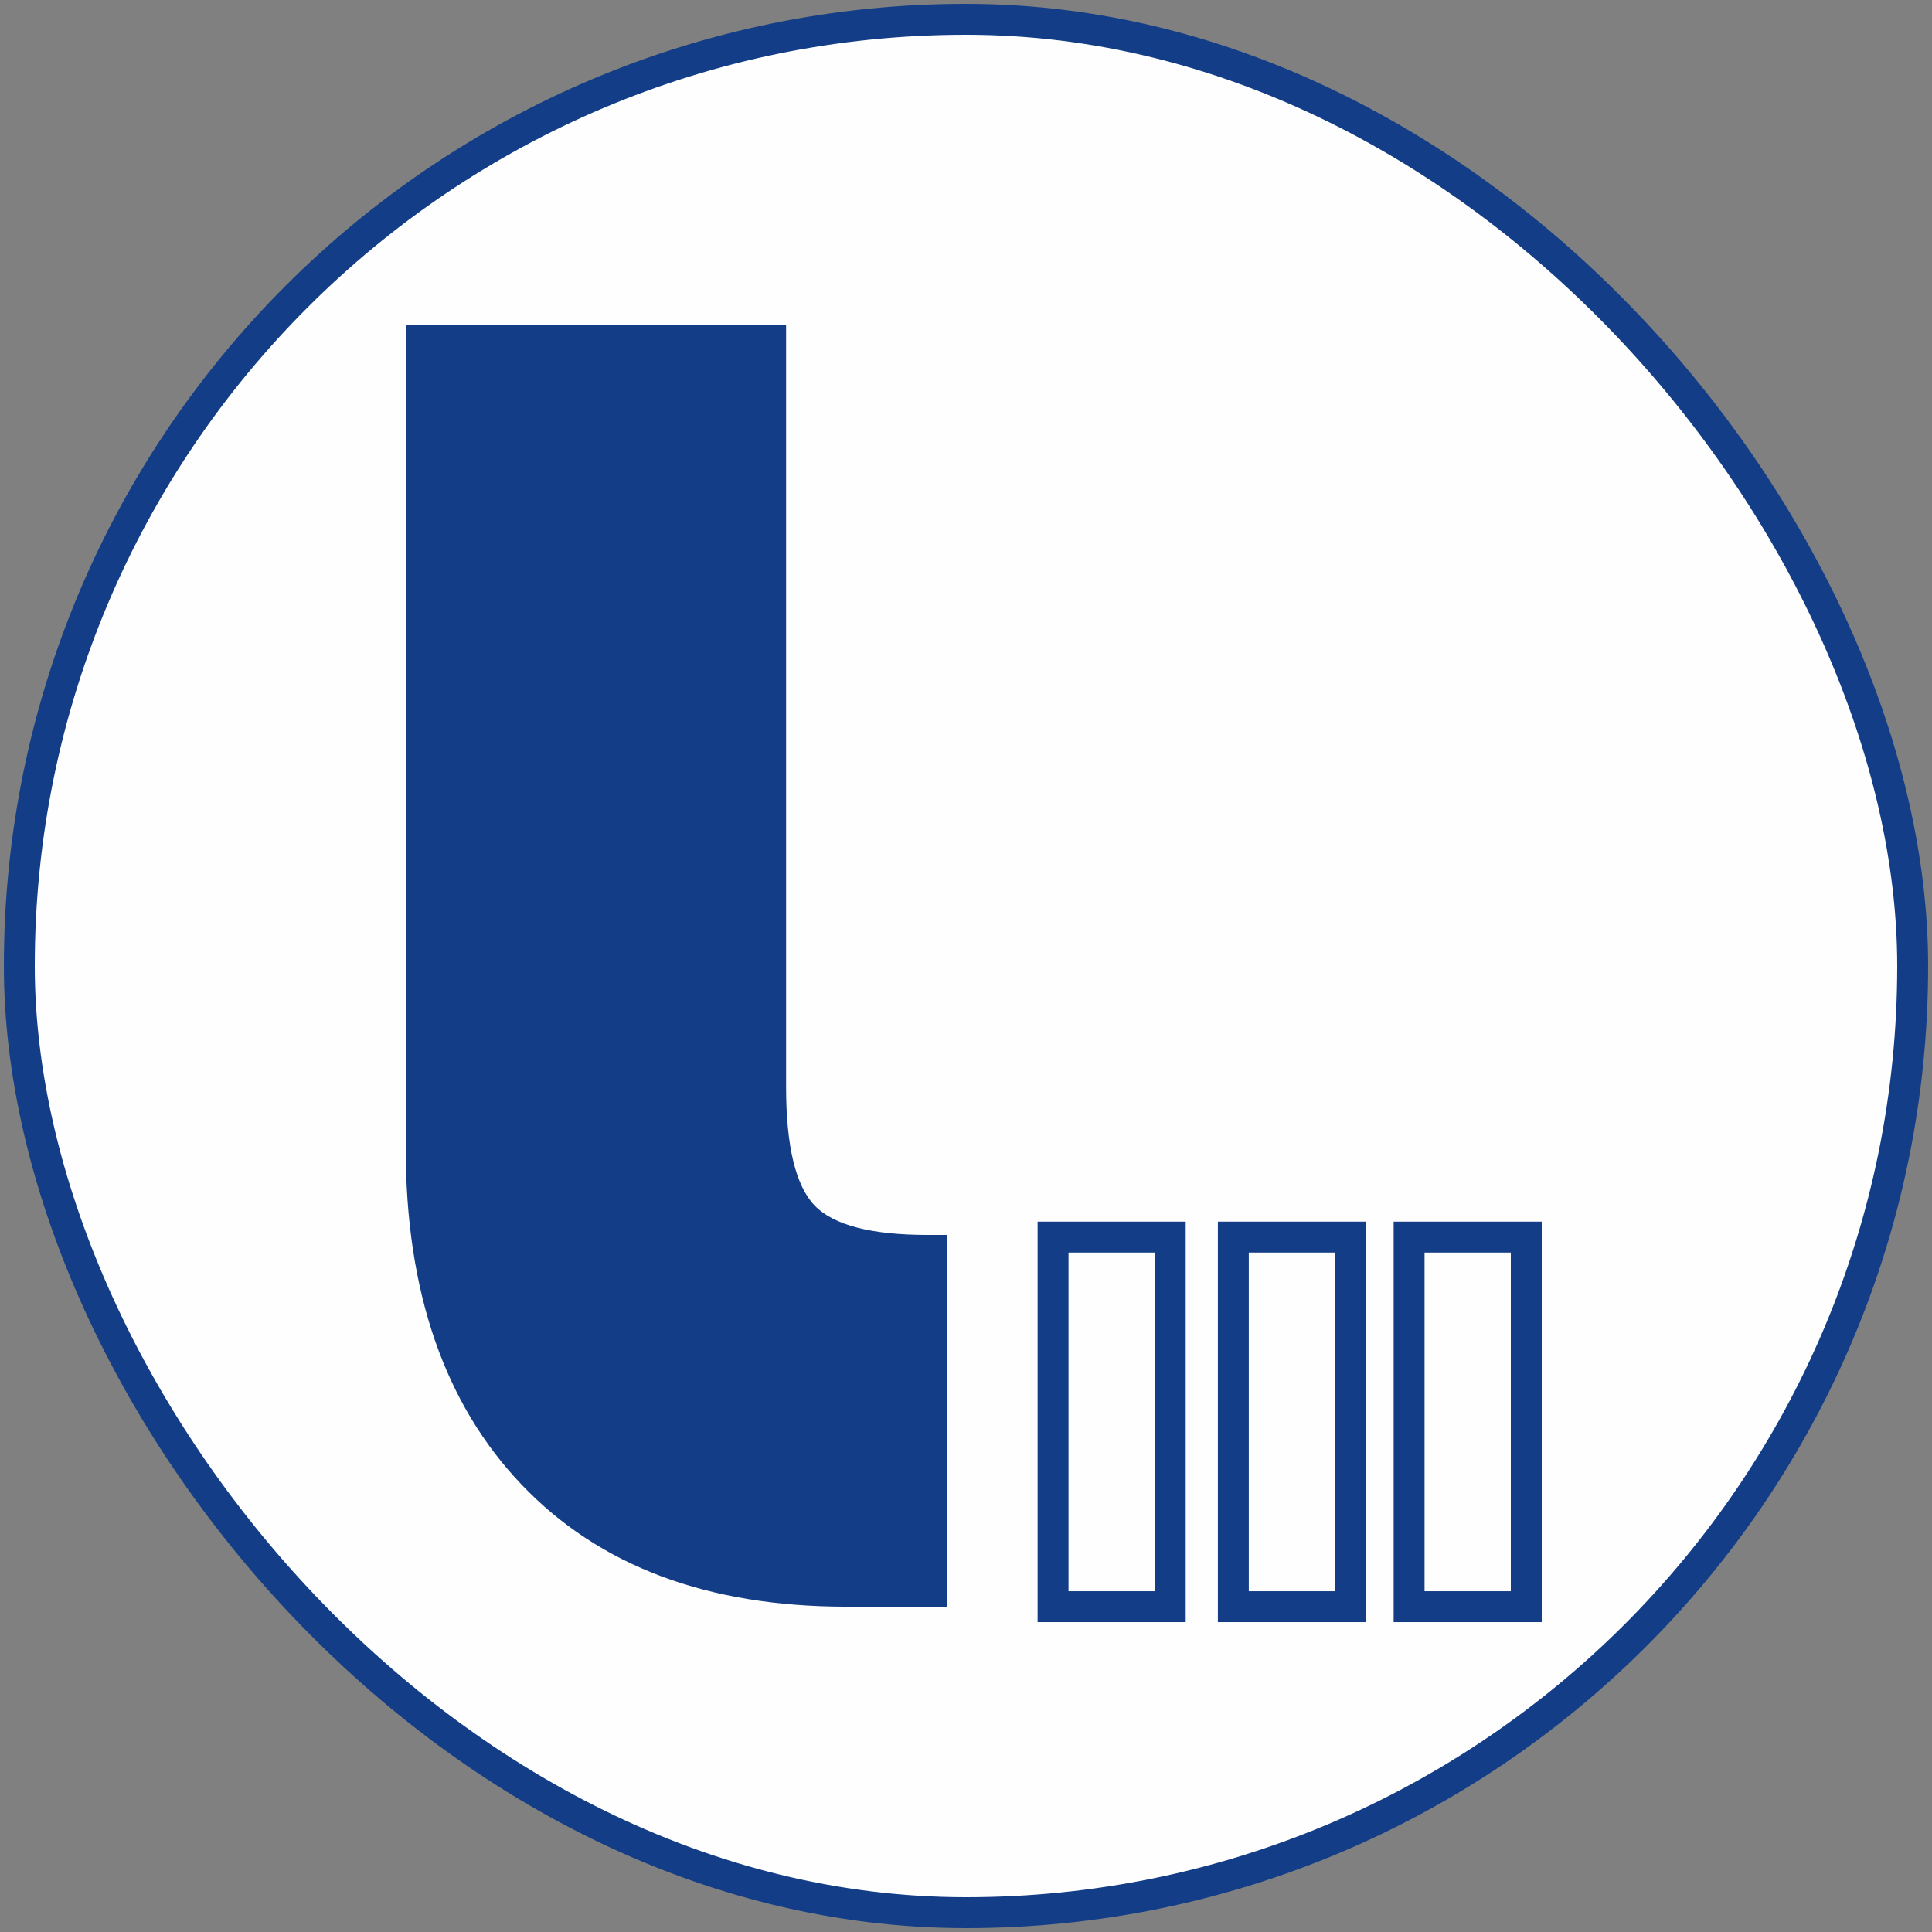
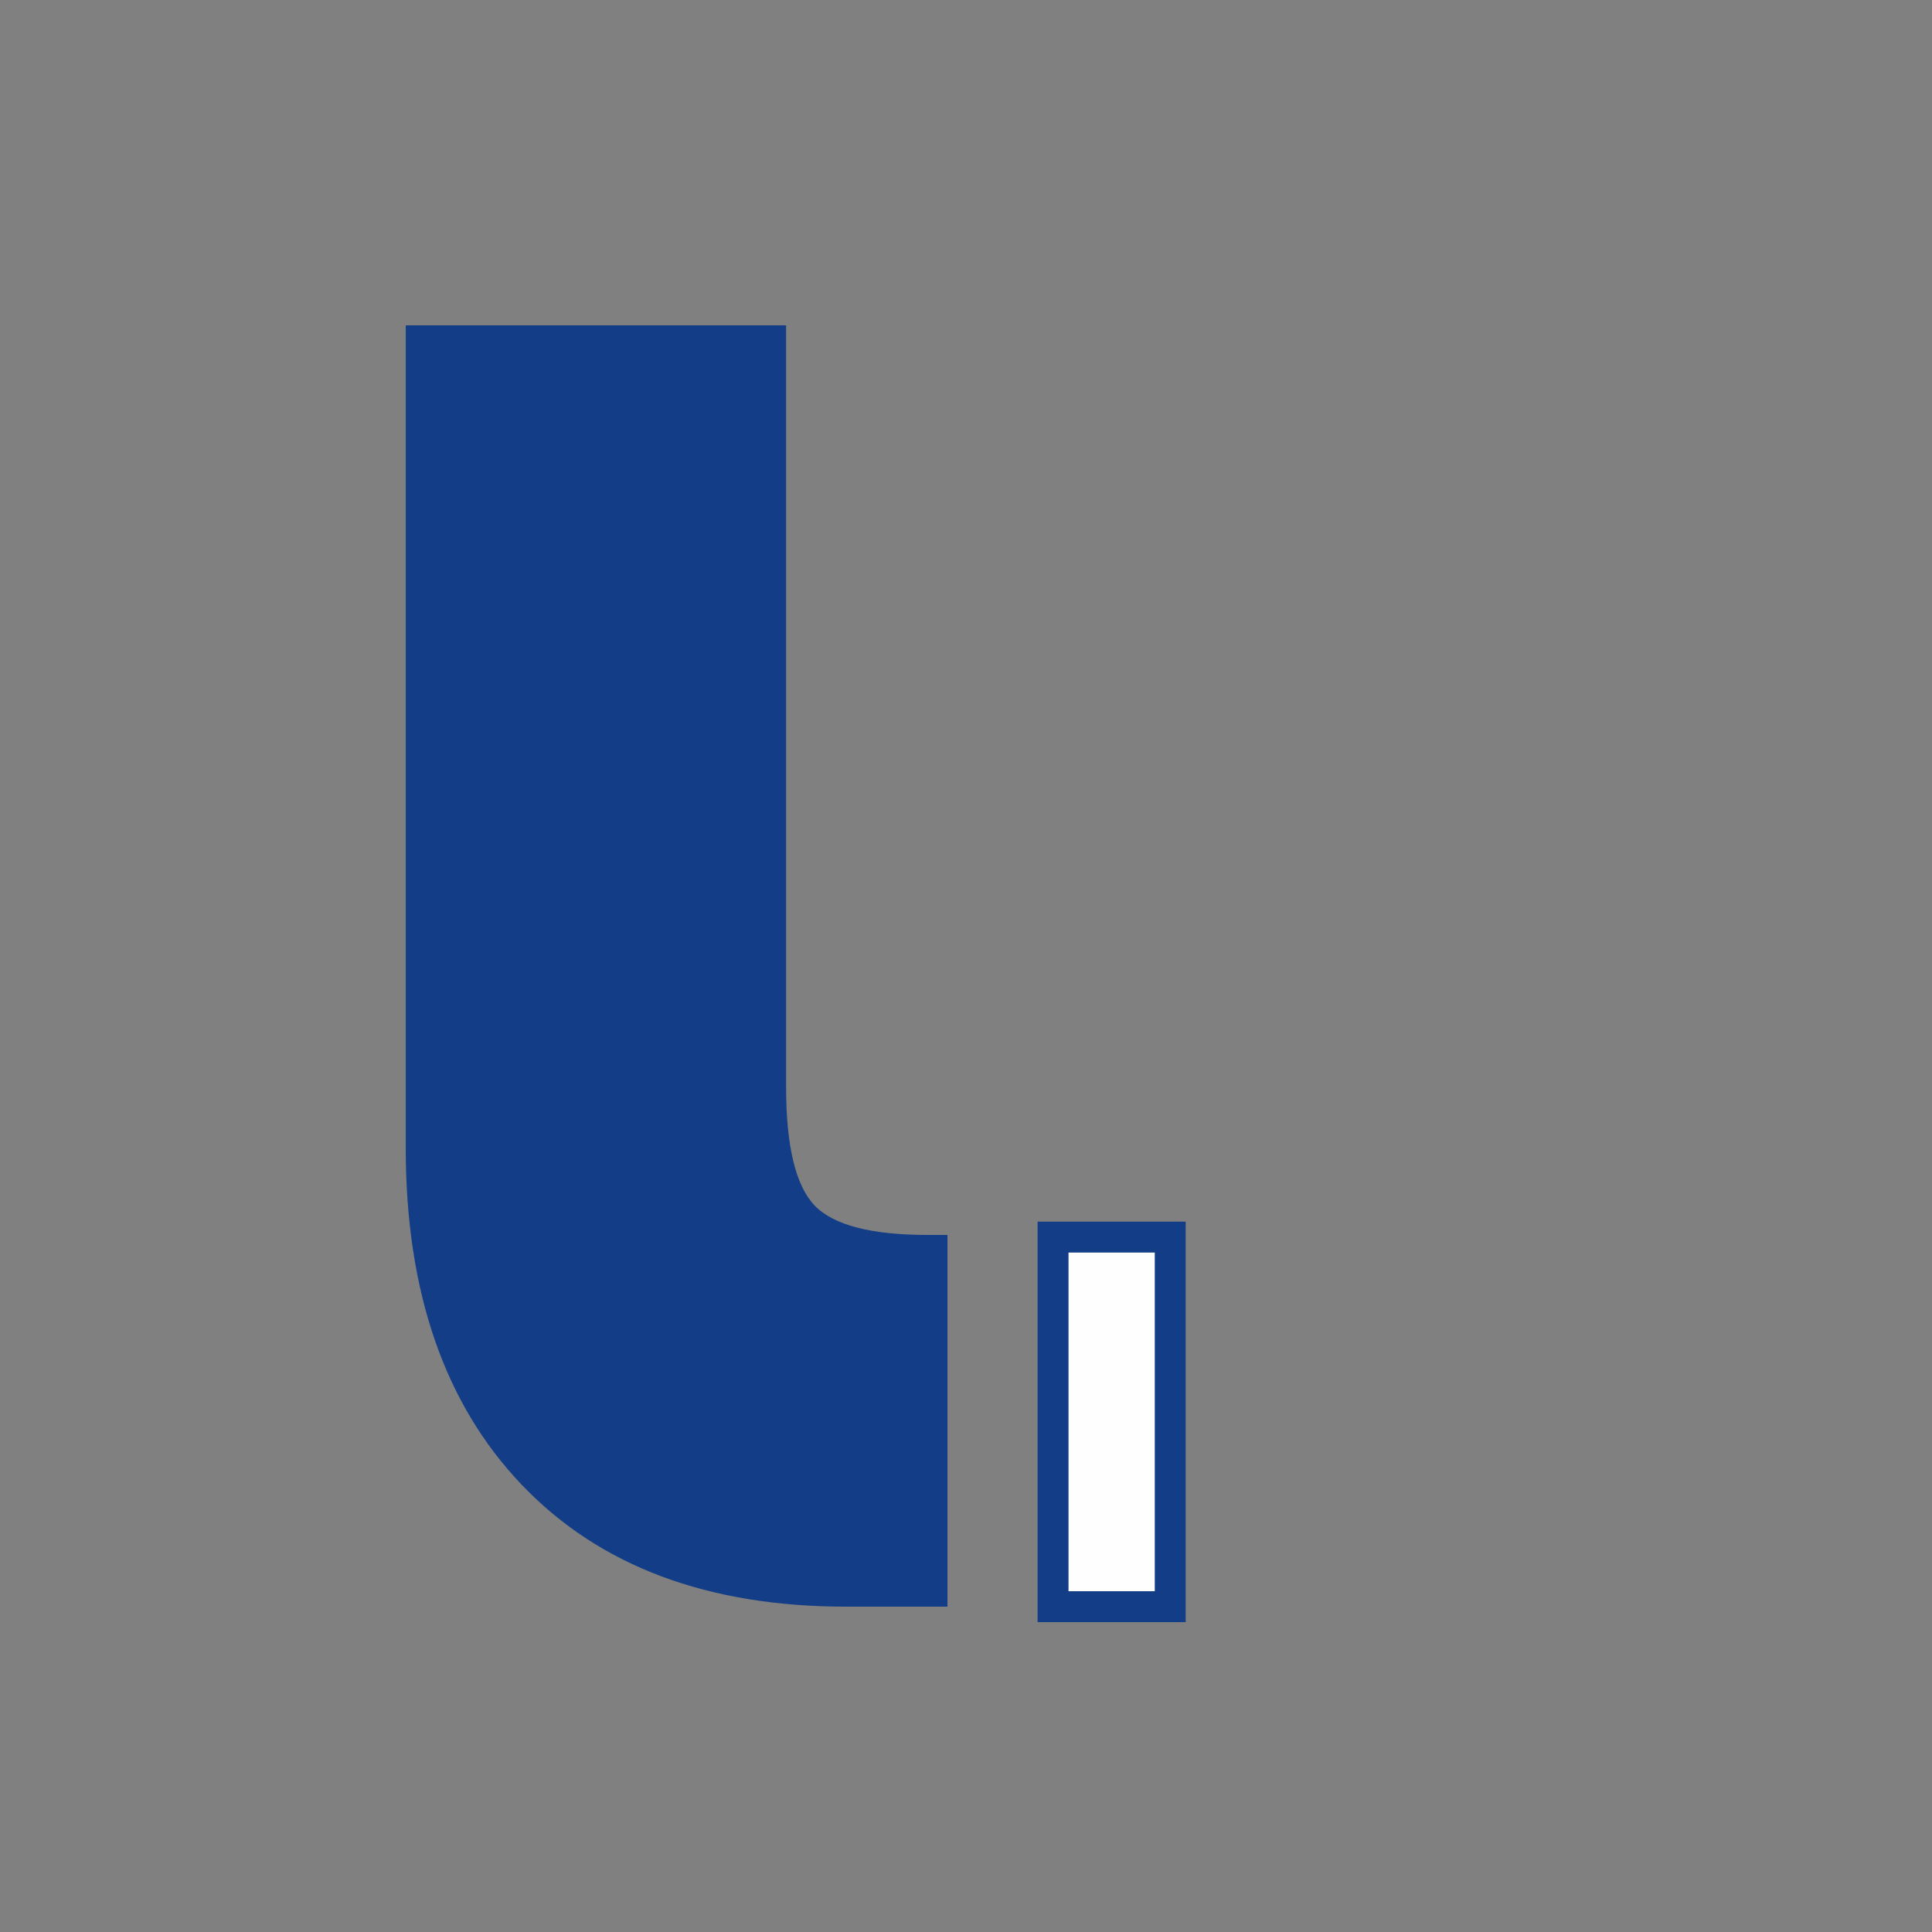
<svg xmlns="http://www.w3.org/2000/svg" xml:space="preserve" width="2in" height="2in" version="1.1" style="shape-rendering:geometricPrecision; text-rendering:geometricPrecision; image-rendering:optimizeQuality; fill-rule:evenodd; clip-rule:evenodd" viewBox="0 0 2000 2000">
  <rect x="0" y="0" width="2000" height="2000" fill="#808080" stroke="none" />
  <defs>
    <style type="text/css">
   
    .str0 {stroke:#133E87;stroke-width:32;stroke-miterlimit:2.613}
    .fil0 {fill:#FEFEFE}
    .fil1 {fill:#133E87;fill-rule:nonzero}
   
  </style>
  </defs>
  <g id="Layer_x0020_1">
-     <rect class="fil0 str0" x="20" y="20" width="1960" height="1960" rx="980" ry="980" />
    <path class="fil1" d="M420 336.79l393.76 0 0 788.17c0,61.65 9.94,102.42 29.5,122.96 19.89,20.55 59,30.49 117.33,30.49l20.22 0 0 384.81 -104.74 0c-143.85,0 -255.54,-42.09 -335.75,-125.95 -80.21,-83.85 -120.31,-200.19 -120.31,-349.01l0 -851.48z" />
    <rect class="fil0 str0" x="1090.12" y="1280.64" width="121.3" height="382.58" />
-     <rect class="fil0 str0" x="1276.74" y="1280.64" width="121.3" height="382.58" />
-     <rect class="fil0 str0" x="1458.69" y="1280.64" width="121.3" height="382.58" />
  </g>
</svg>